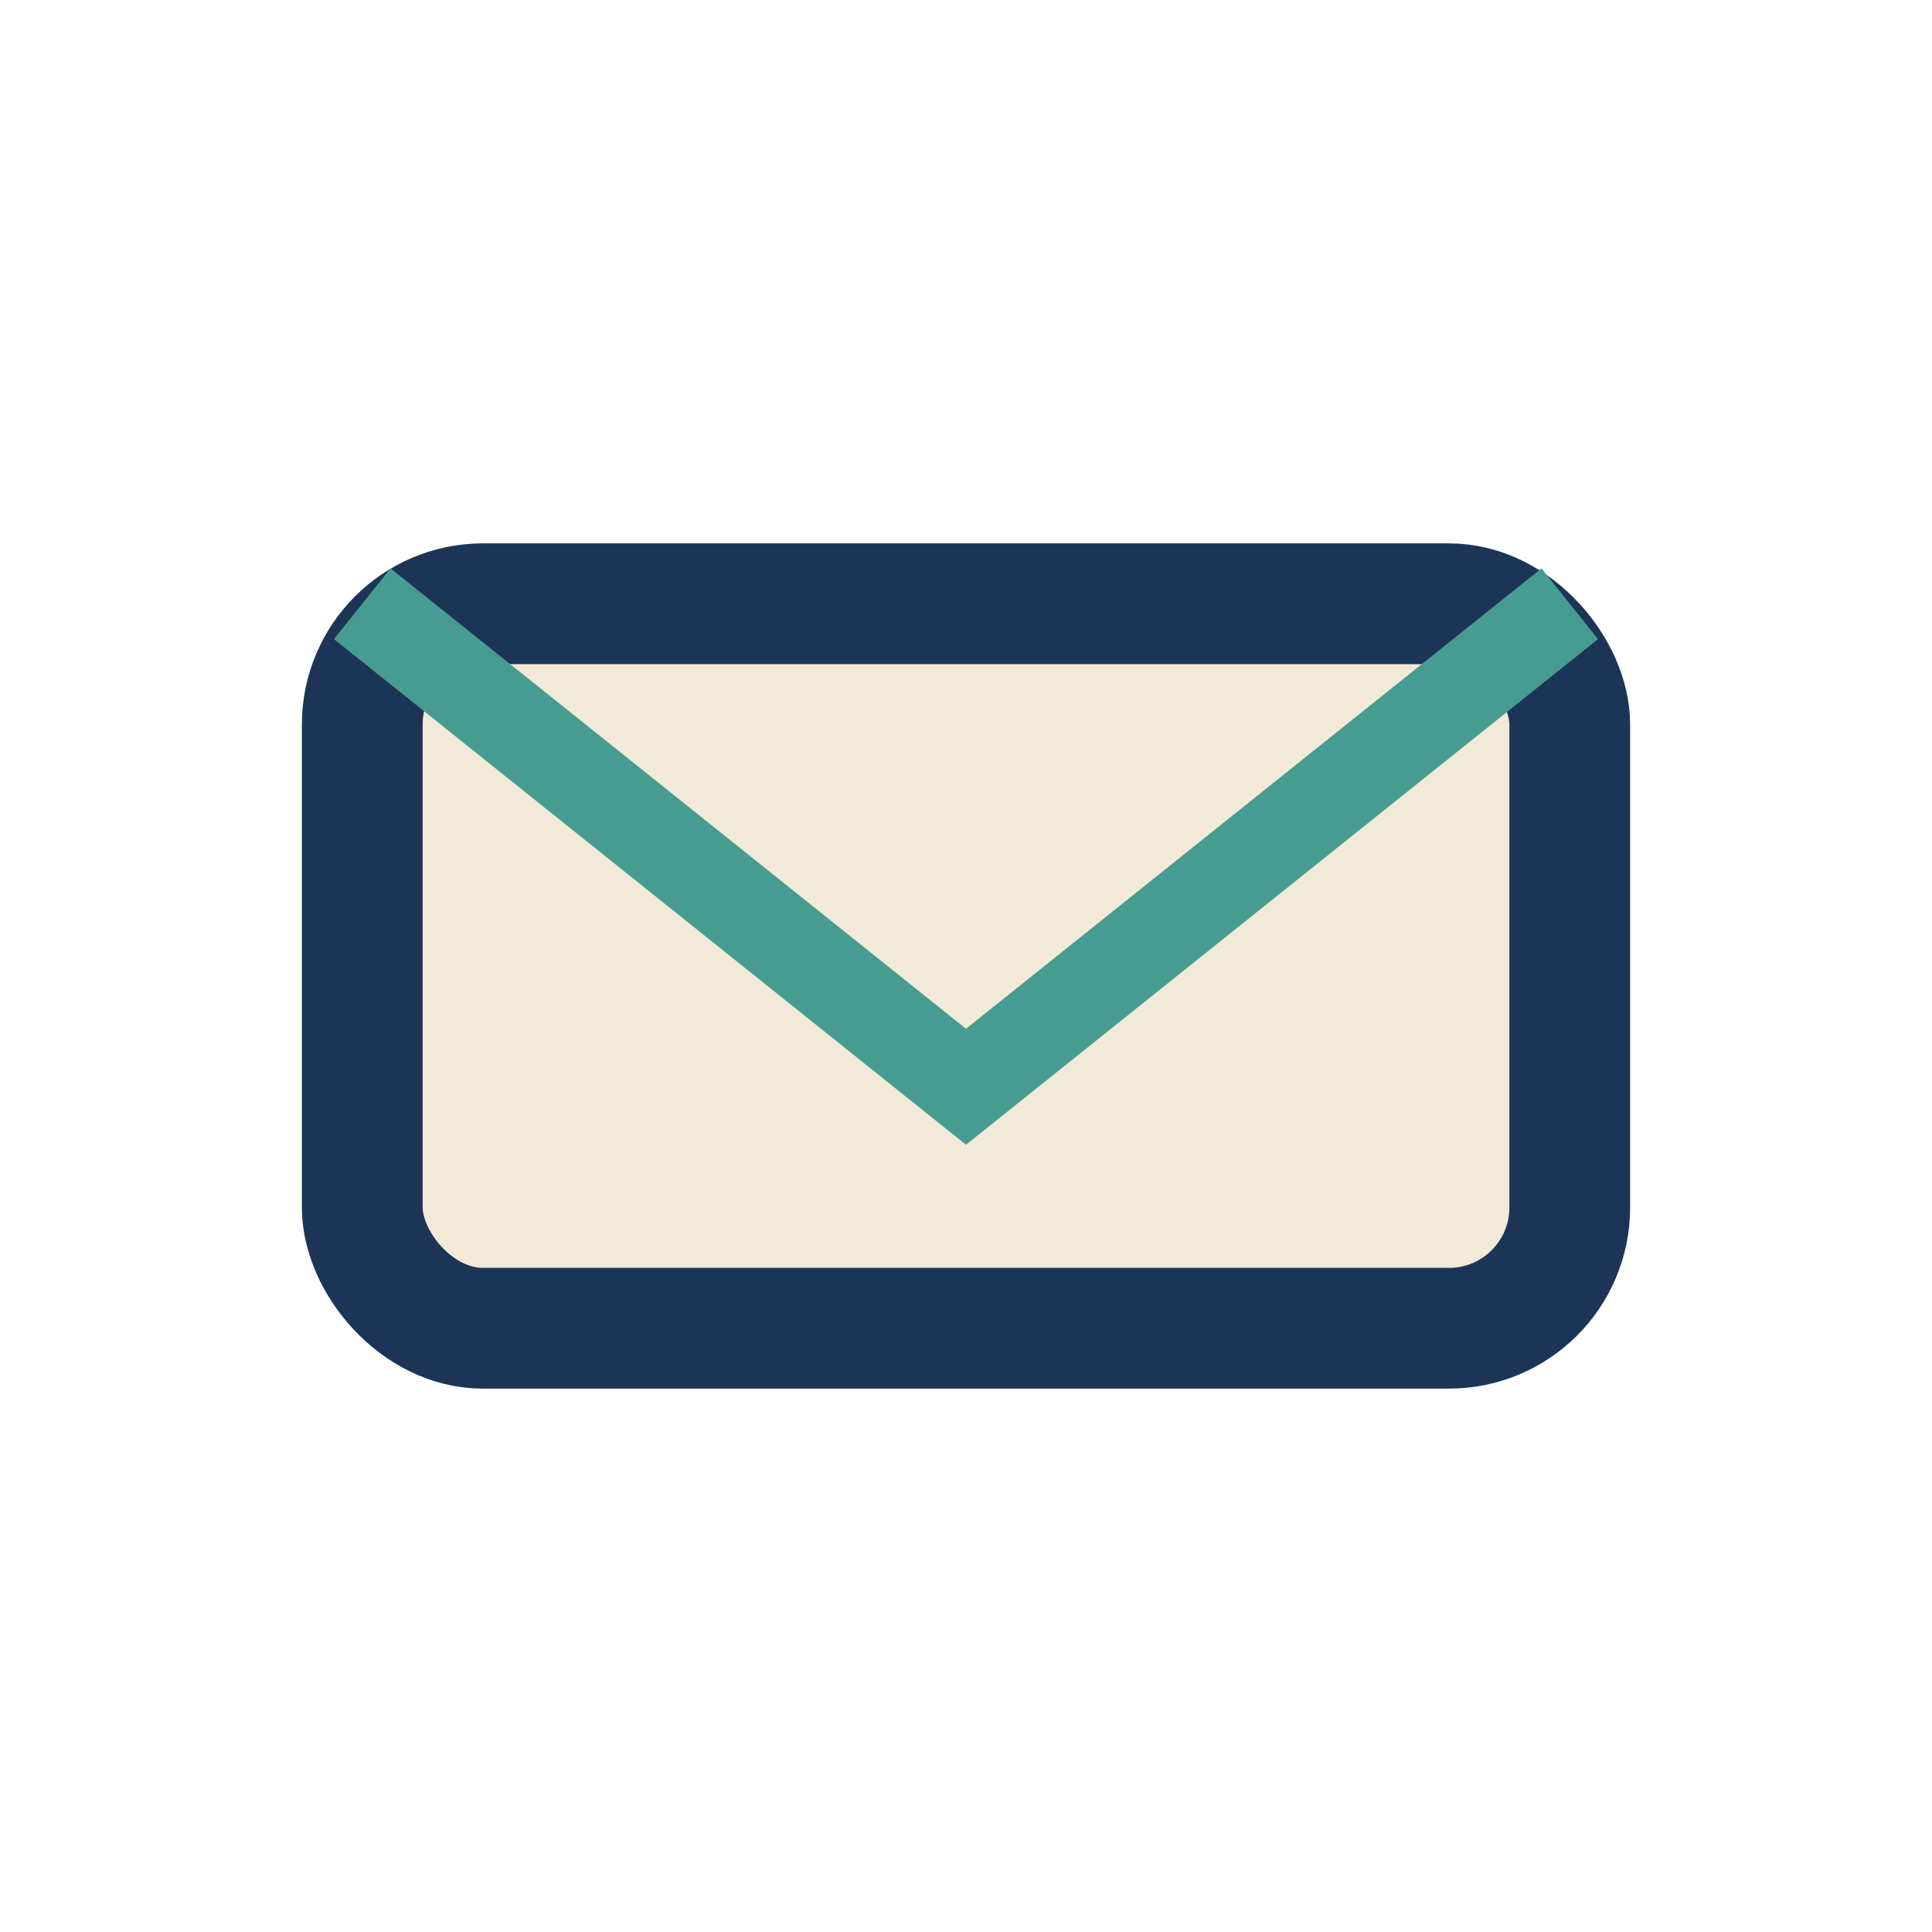
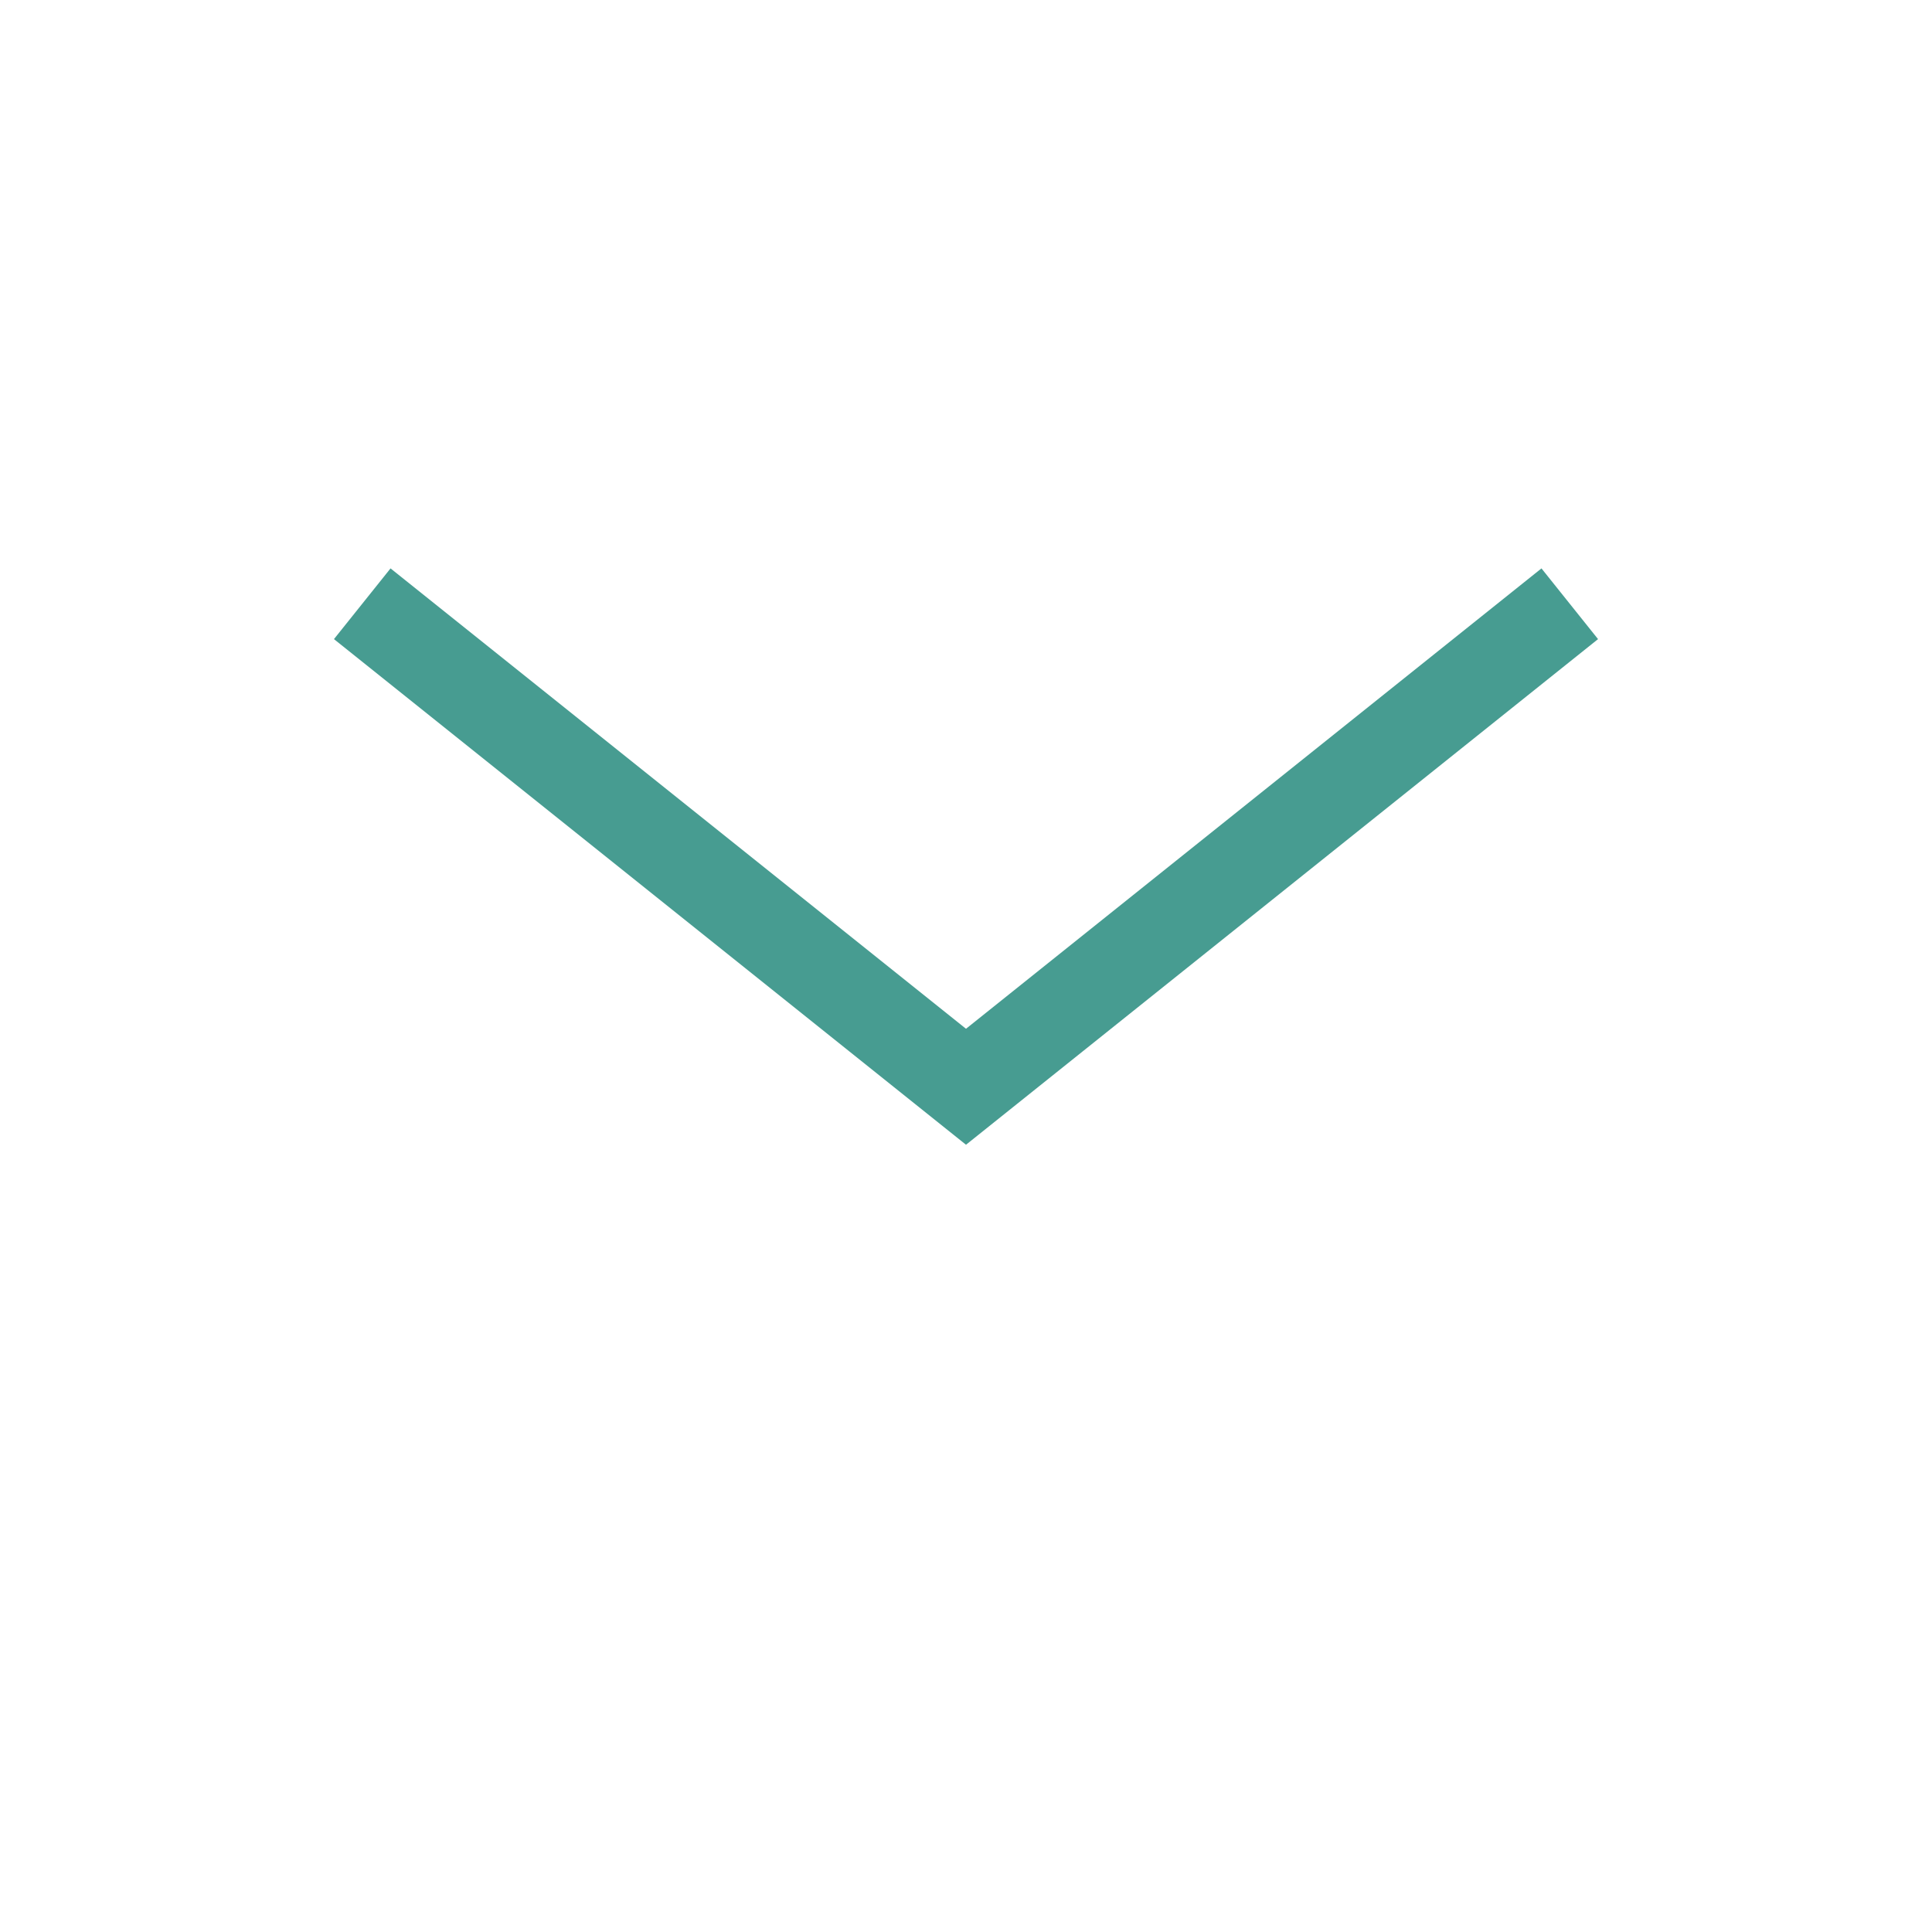
<svg xmlns="http://www.w3.org/2000/svg" width="32" height="32" viewBox="0 0 32 32">
-   <rect x="6" y="10" width="20" height="12" rx="2" fill="#F2E9D8" stroke="#1C3557" stroke-width="2" />
  <path d="M6 10l10 8 10-8" stroke="#479C91" stroke-width="1.5" fill="none" />
</svg>